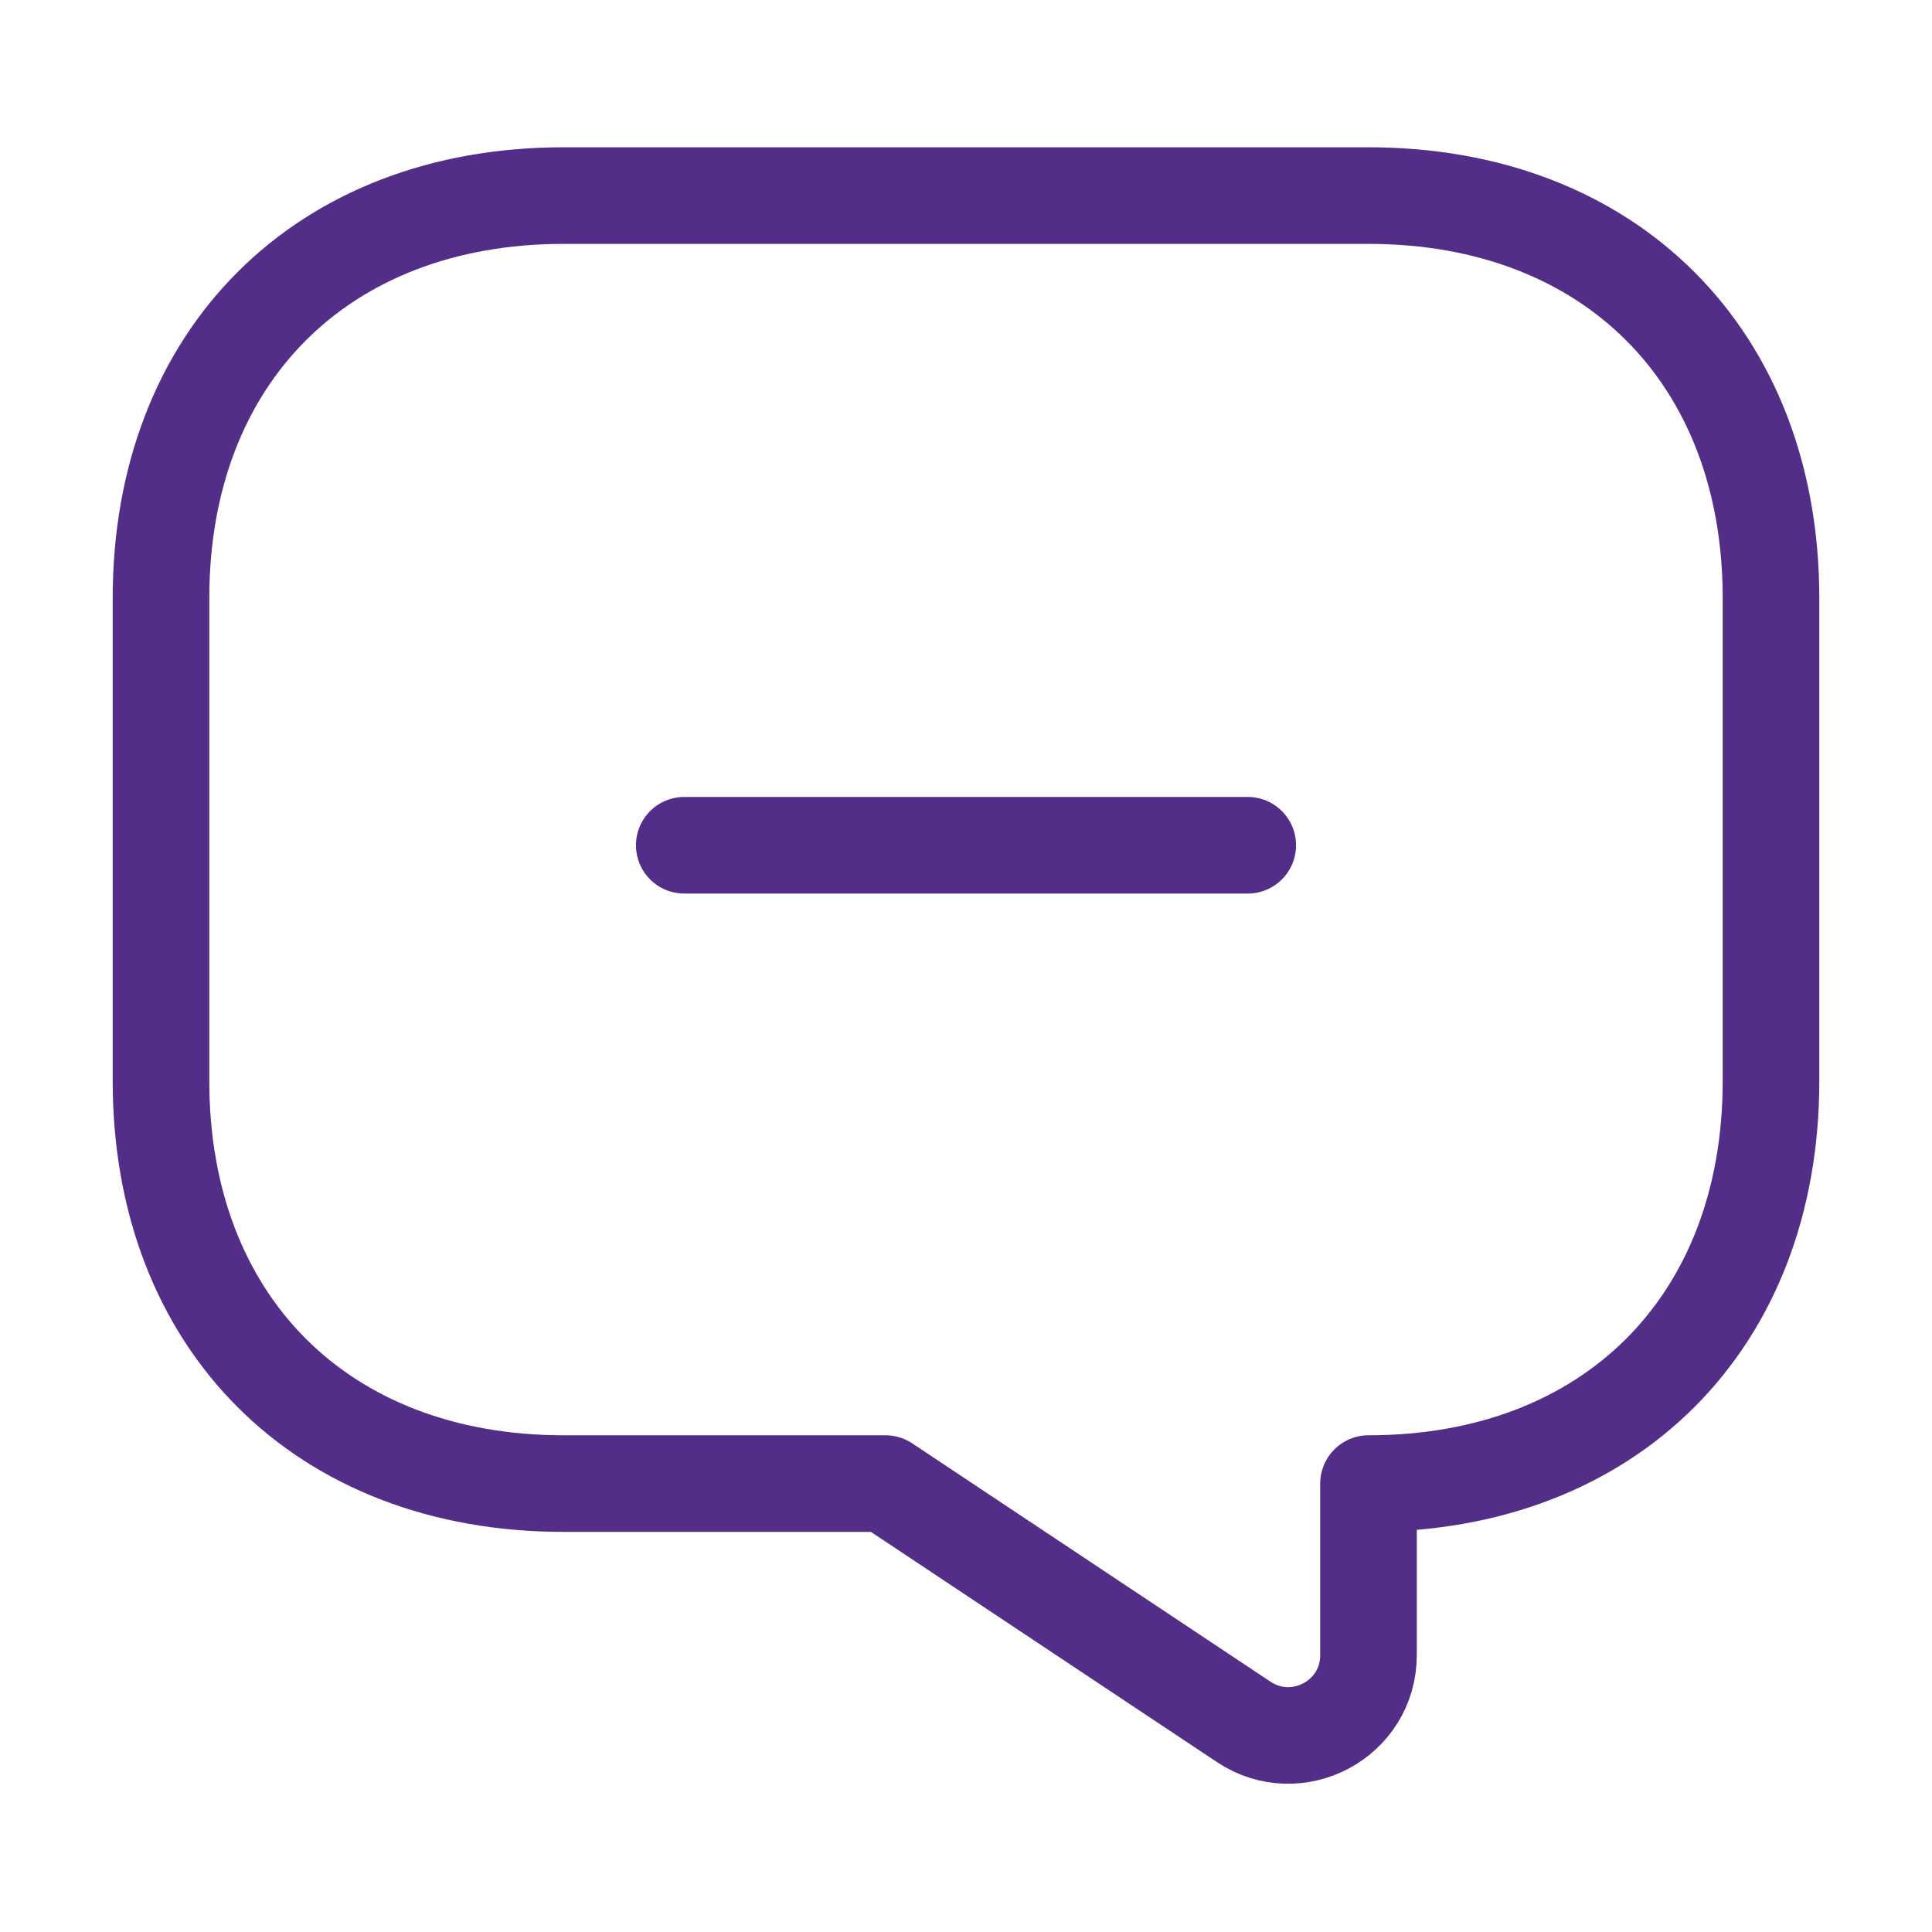
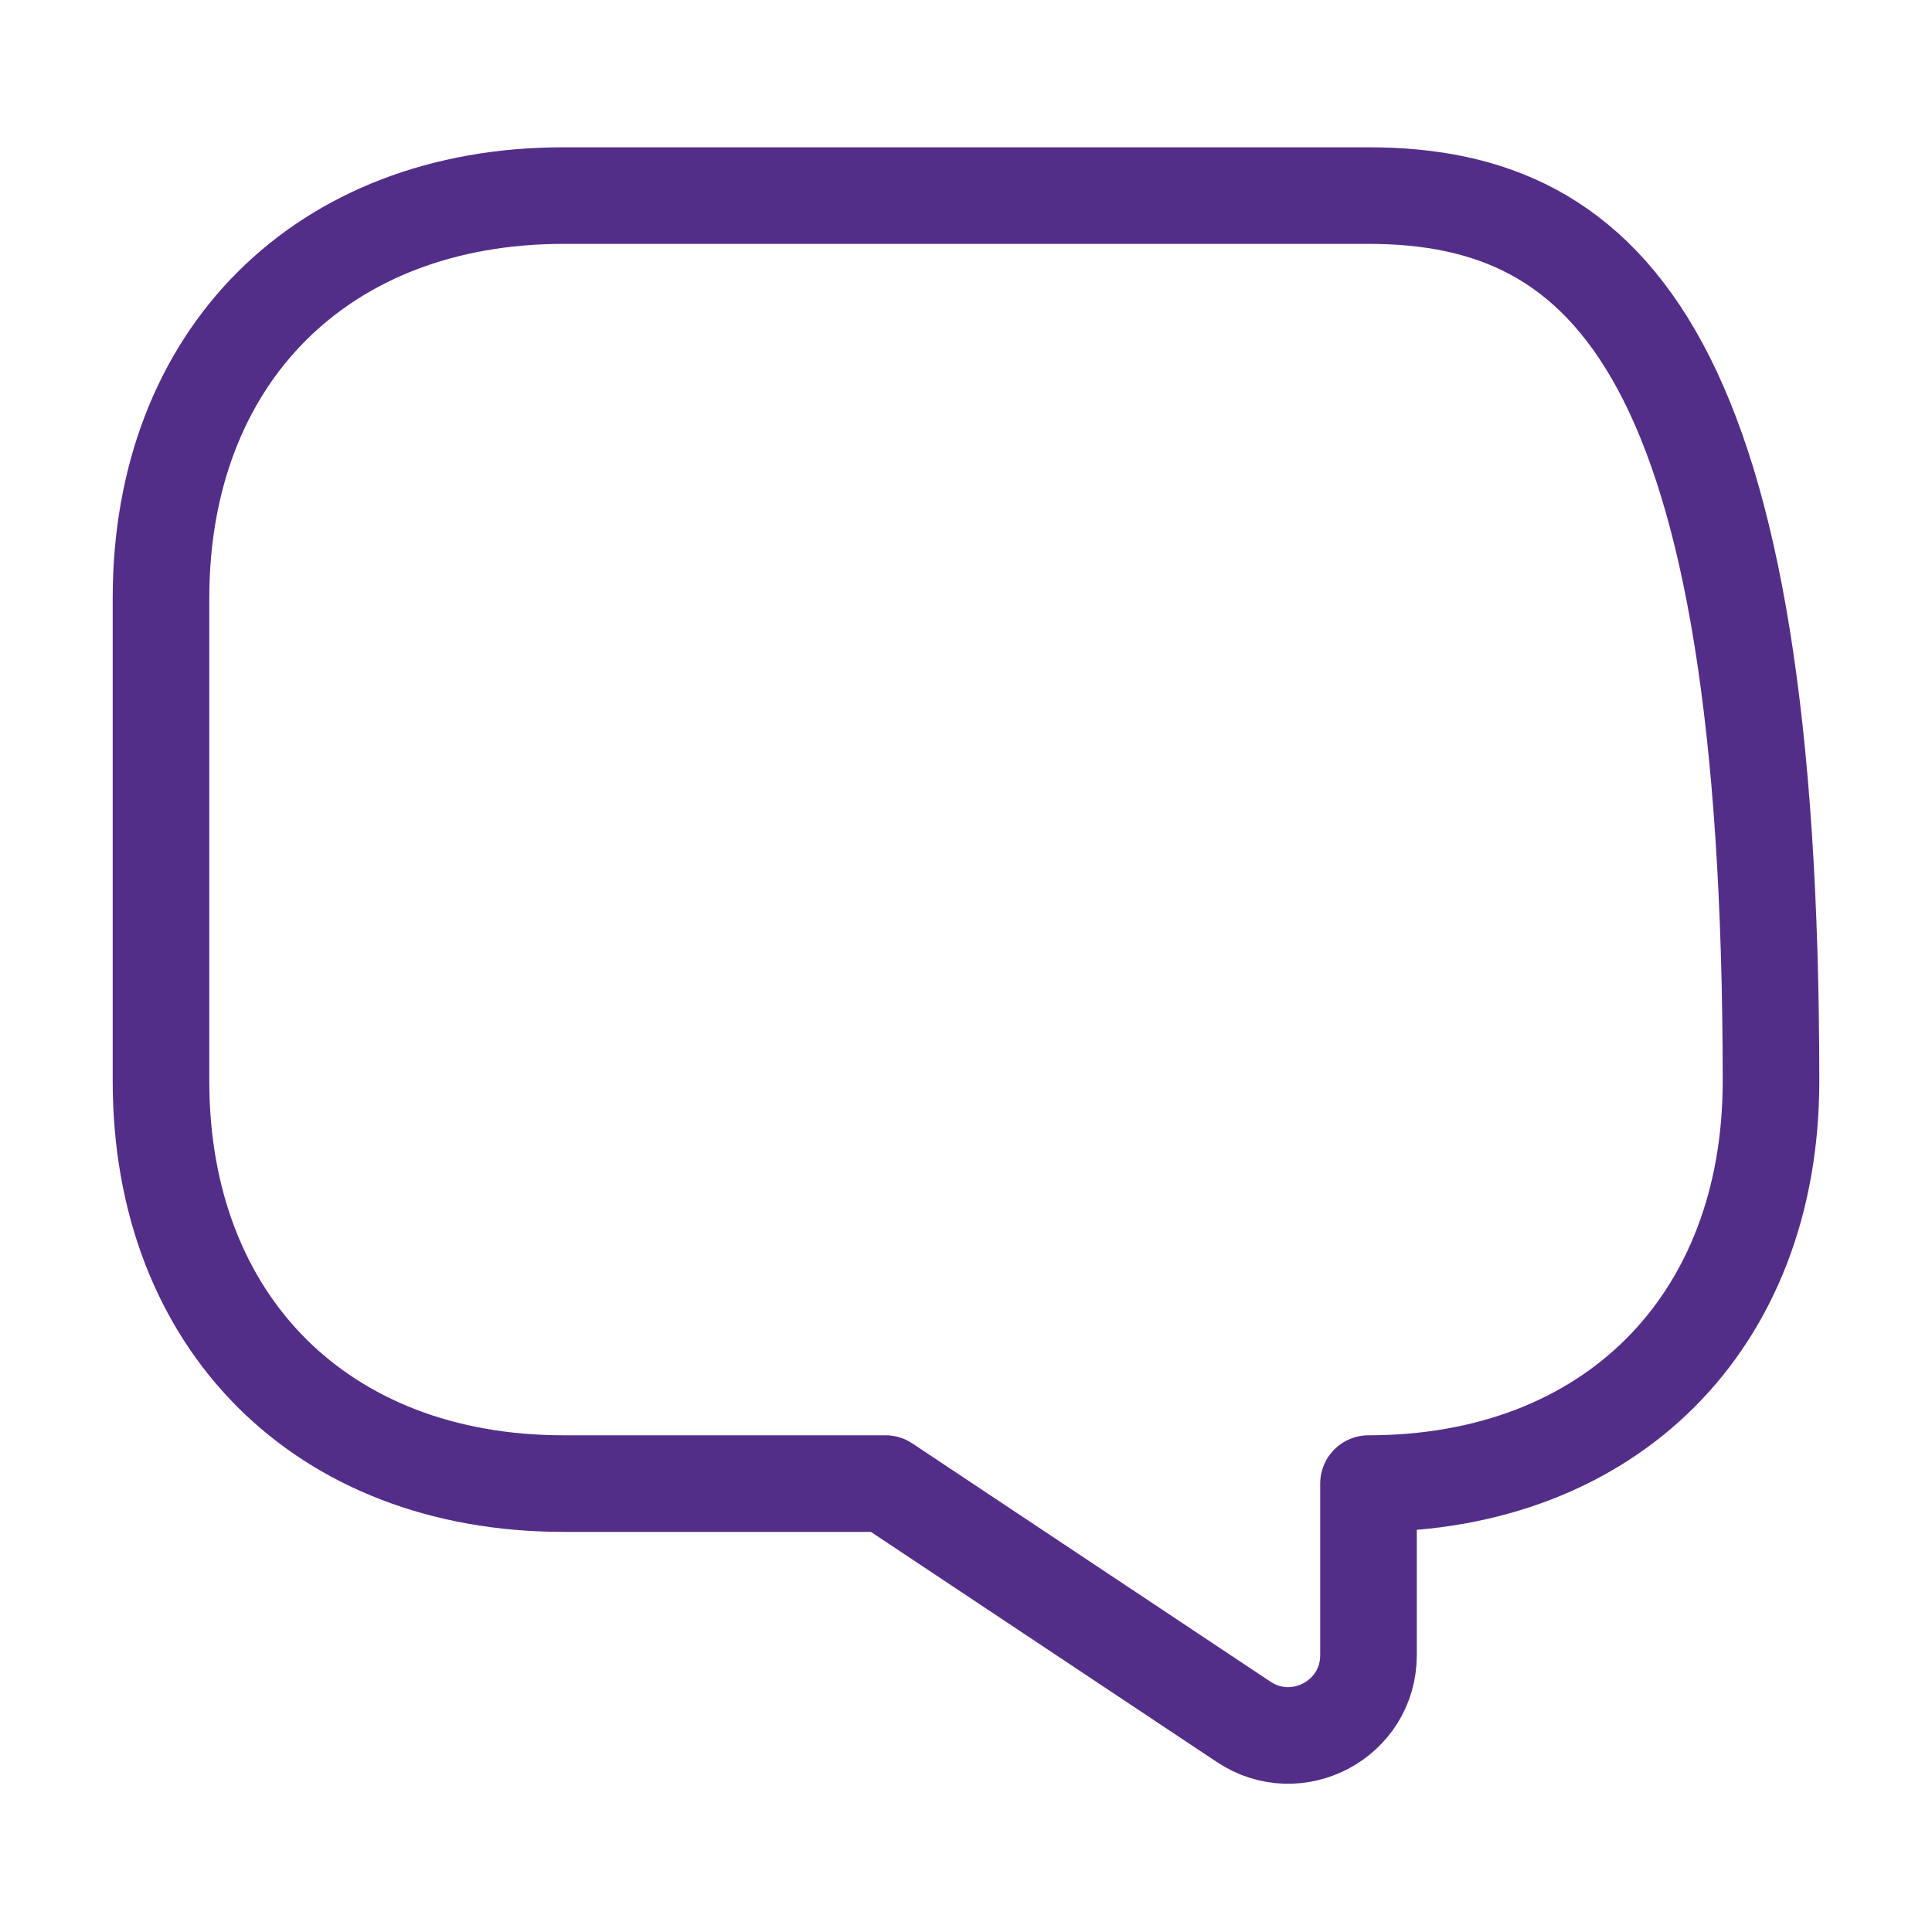
<svg xmlns="http://www.w3.org/2000/svg" width="30" height="30" viewBox="0 0 30 30" fill="none">
-   <path d="M10.625 13.125H19.375" stroke="#532E88" stroke-width="1.5" stroke-miterlimit="10" stroke-linecap="round" stroke-linejoin="round" />
-   <path d="M8.75 23.037H13.75L19.312 26.737C20.137 27.287 21.25 26.7 21.25 25.7V23.037C25 23.037 27.5 20.537 27.5 16.787V9.287C27.5 5.537 25 3.037 21.25 3.037H8.75C5 3.037 2.5 5.537 2.5 9.287V16.787C2.5 20.537 5 23.037 8.75 23.037Z" stroke="#532E88" stroke-width="1.5" stroke-miterlimit="10" stroke-linecap="round" stroke-linejoin="round" />
+   <path d="M8.75 23.037H13.75L19.312 26.737C20.137 27.287 21.25 26.7 21.25 25.7V23.037C25 23.037 27.5 20.537 27.5 16.787C27.5 5.537 25 3.037 21.25 3.037H8.75C5 3.037 2.5 5.537 2.5 9.287V16.787C2.5 20.537 5 23.037 8.75 23.037Z" stroke="#532E88" stroke-width="1.5" stroke-miterlimit="10" stroke-linecap="round" stroke-linejoin="round" />
</svg>